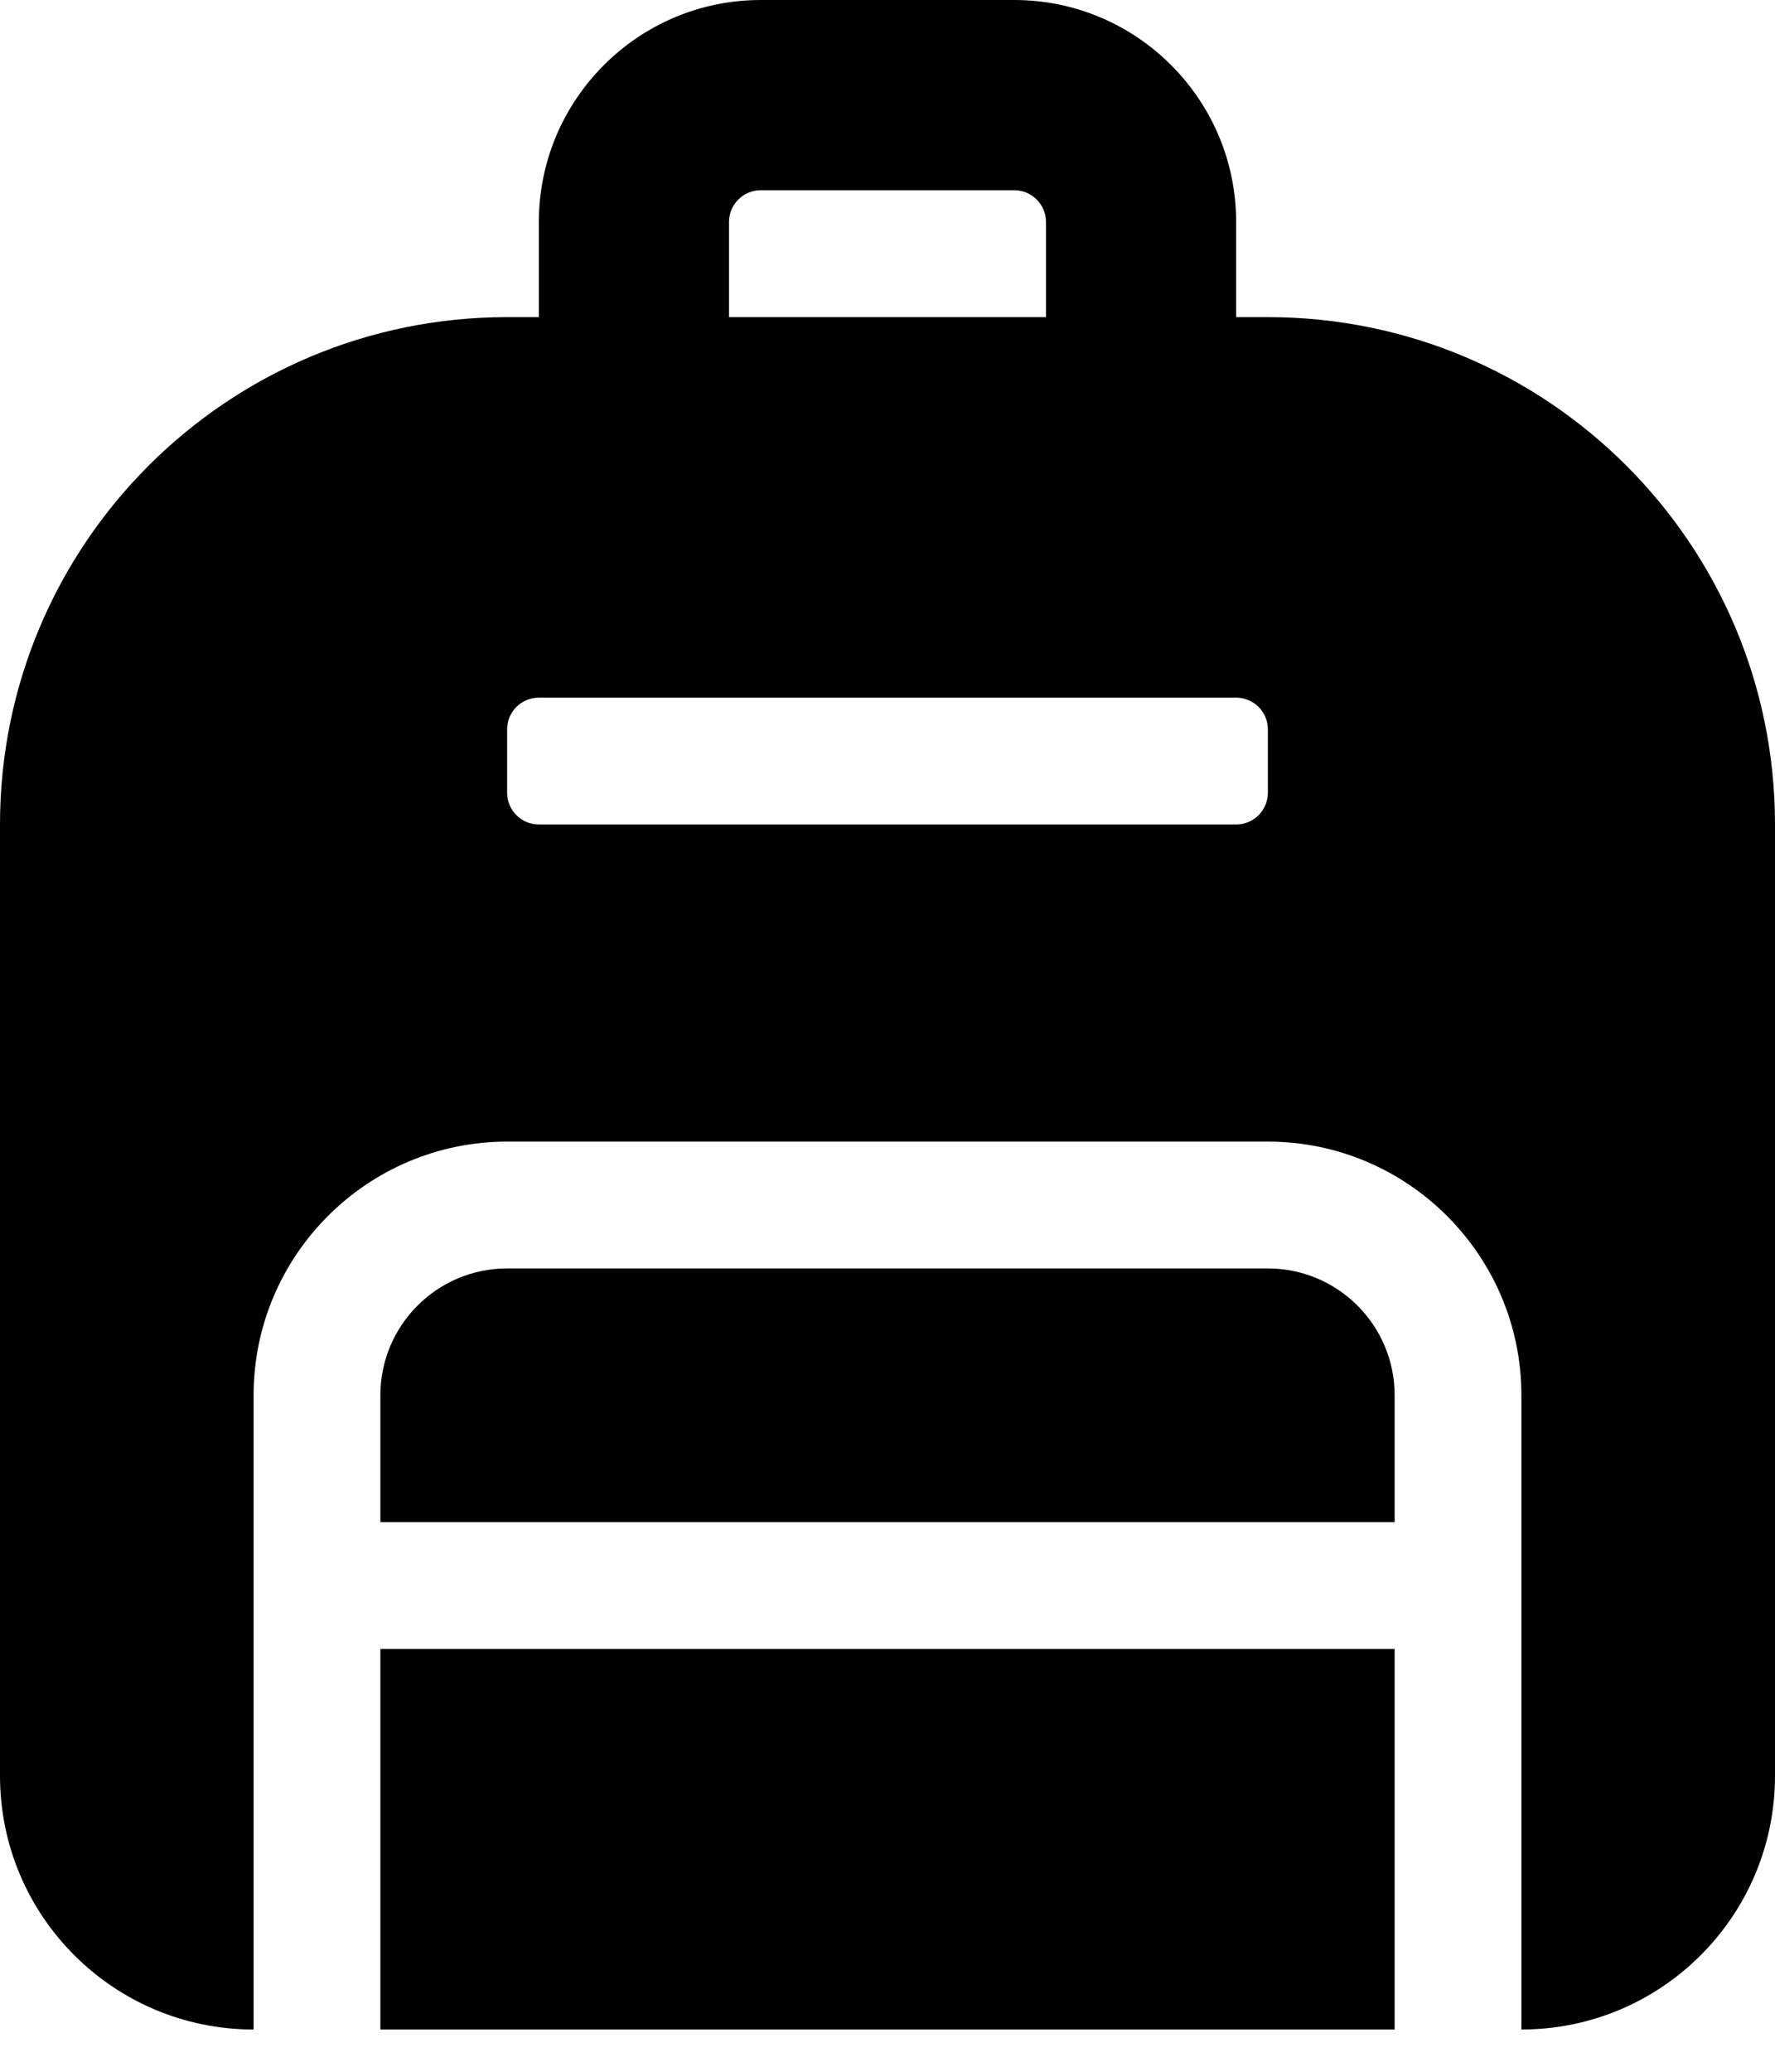
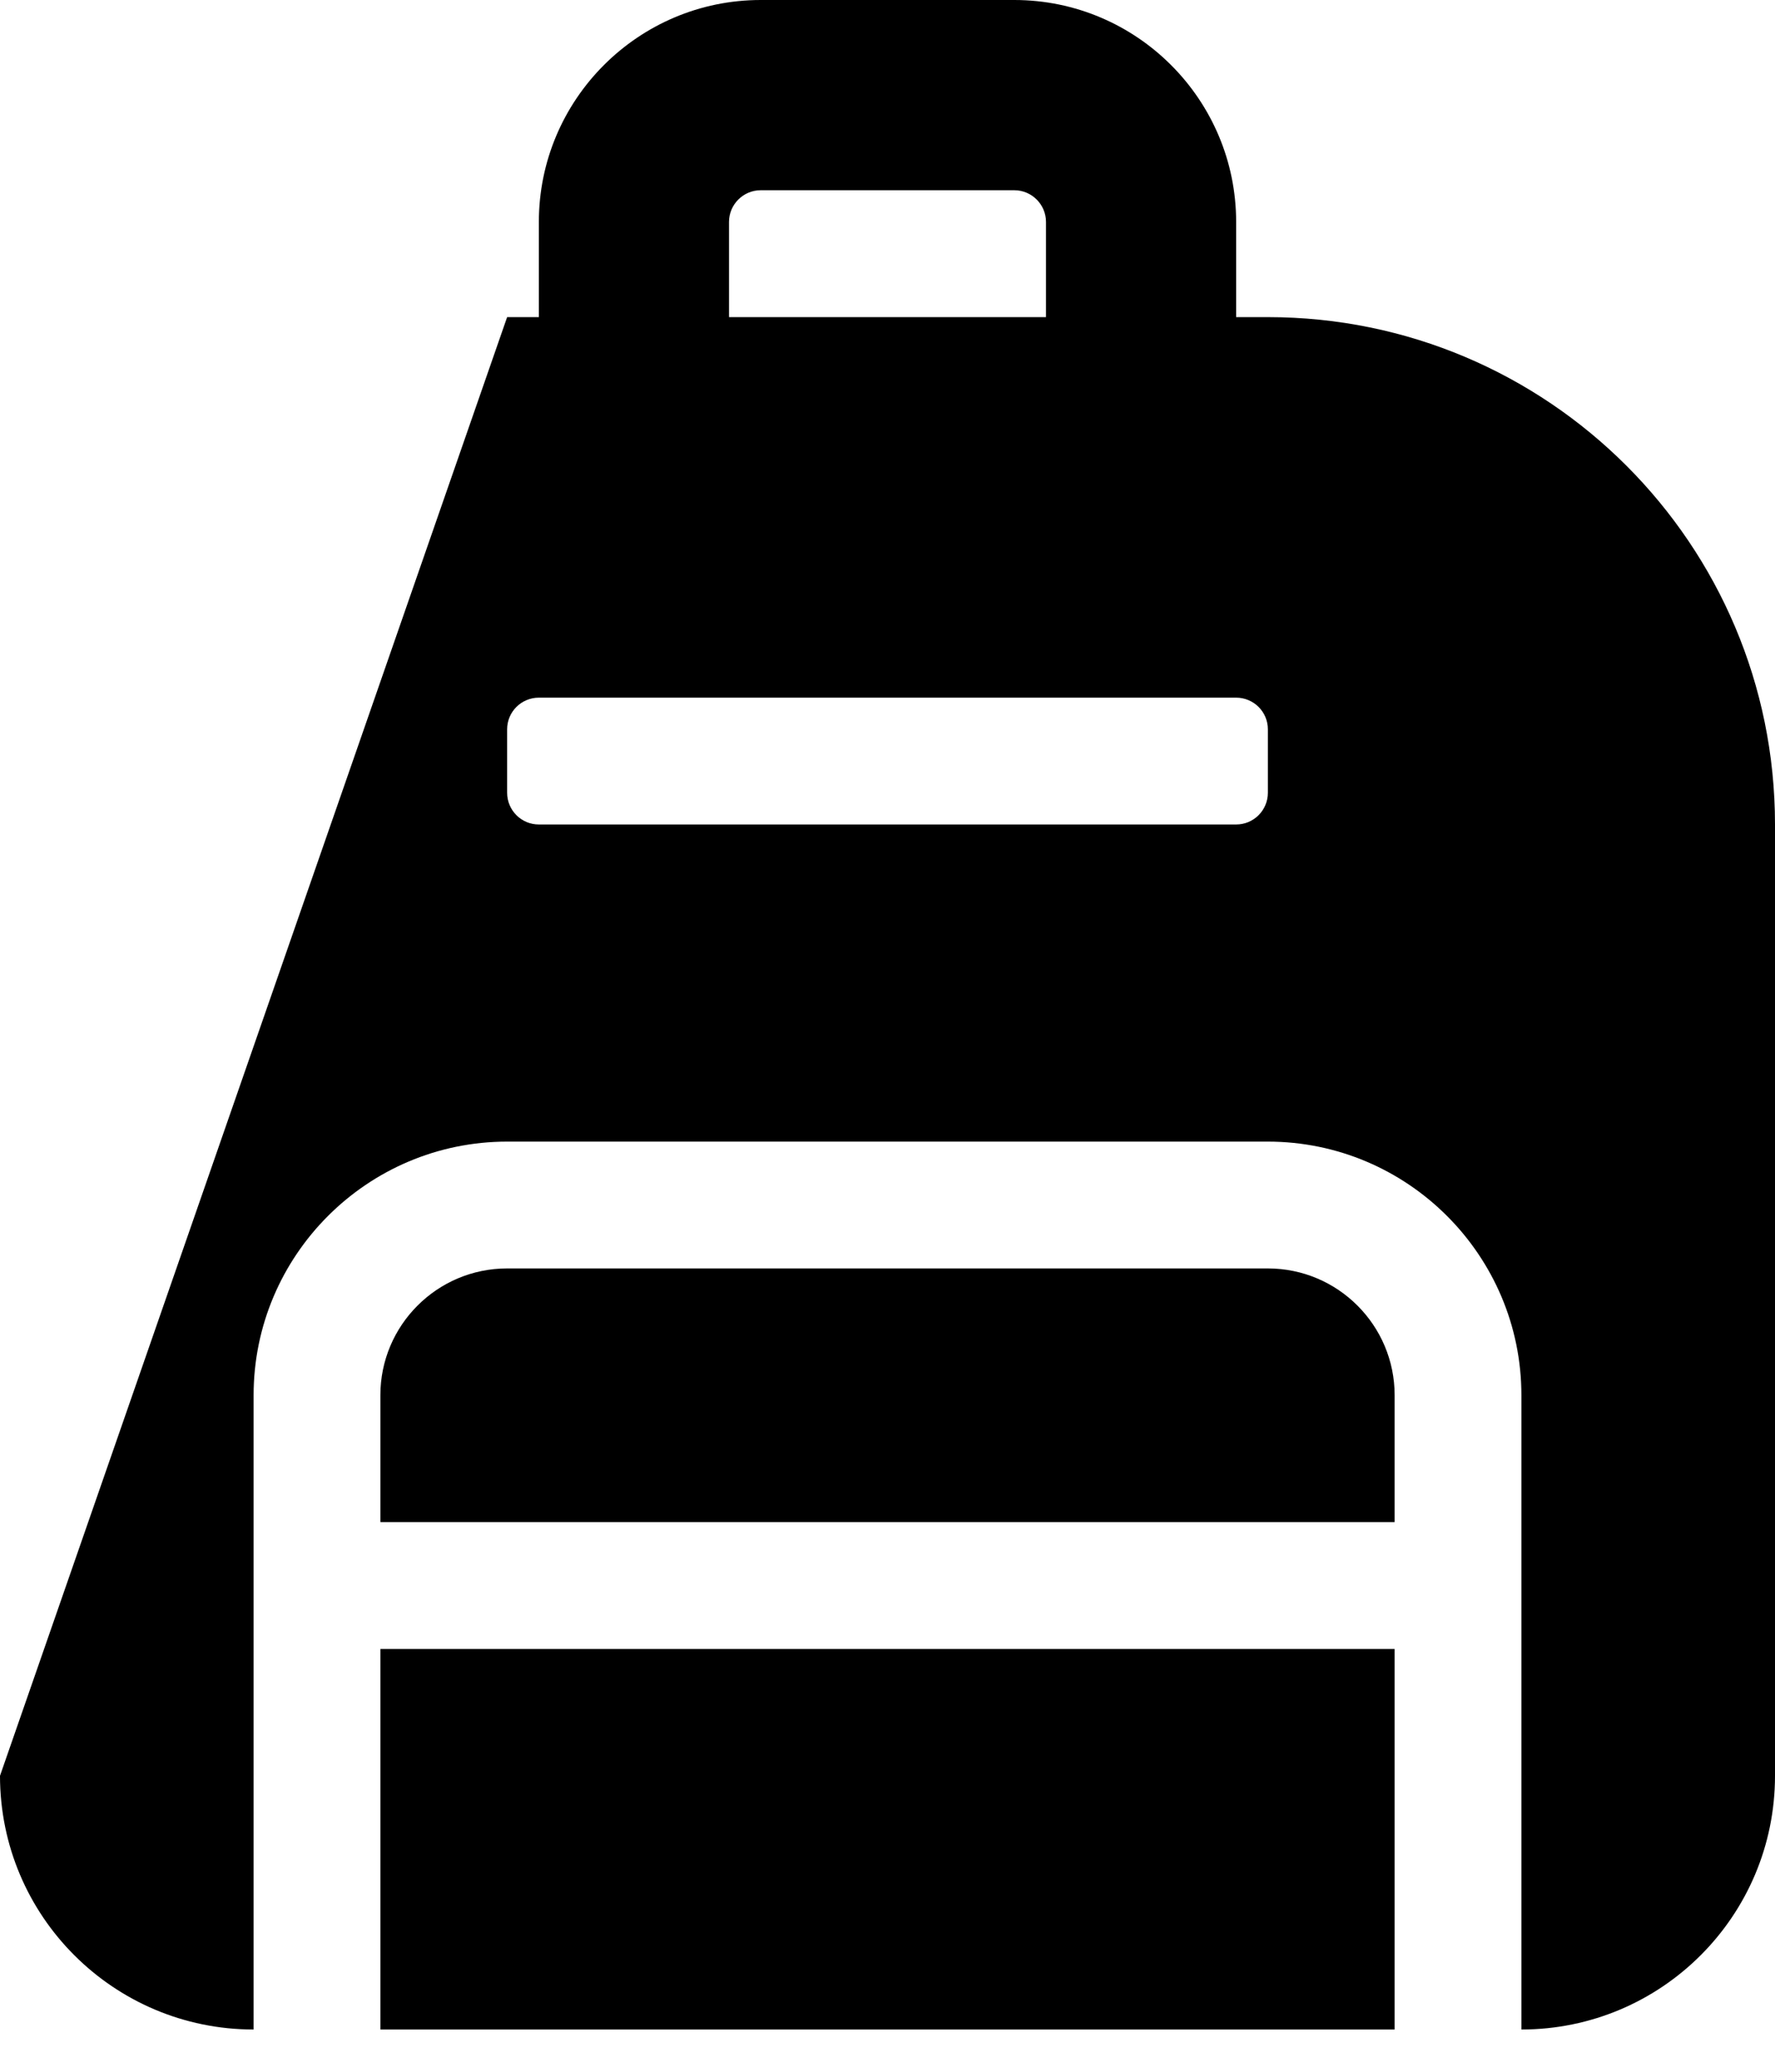
<svg xmlns="http://www.w3.org/2000/svg" width="24px" height="28px" viewBox="0 0 24 28">
  <title>backpack</title>
  <desc>Created with Sketch.</desc>
  <g id="Pagedd-1" stroke="none" stroke-width="1" fill="none" fill-rule="evenodd">
    <g id="backddpack" fill="#000000">
-       <path d="M17.143,17.143 L6.857,17.143 C5.911,17.143 5.143,17.911 5.143,18.857 L5.143,20.571 L18.857,20.571 L18.857,18.857 C18.857,17.911 18.089,17.143 17.143,17.143 Z M5.143,27.429 L18.857,27.429 L18.857,22.286 L5.143,22.286 L5.143,27.429 Z M17.143,4.286 L16.714,4.286 L16.714,3 C16.714,1.346 15.369,0 13.714,0 L10.286,0 C8.631,0 7.286,1.346 7.286,3 L7.286,4.286 L6.857,4.286 C3.07,4.286 0,7.356 0,11.143 L0,24 C0,25.894 1.535,27.429 3.429,27.429 L3.429,18.857 C3.429,16.967 4.967,15.429 6.857,15.429 L17.143,15.429 C19.033,15.429 20.571,16.967 20.571,18.857 L20.571,27.429 C22.465,27.429 24,25.894 24,24 L24,11.143 C24,7.356 20.93,4.286 17.143,4.286 Z M9.857,3 C9.857,2.764 10.049,2.571 10.286,2.571 L13.714,2.571 C13.951,2.571 14.143,2.764 14.143,3 L14.143,4.286 L9.857,4.286 L9.857,3 Z M17.143,10.714 C17.143,10.951 16.951,11.143 16.714,11.143 L7.286,11.143 C7.049,11.143 6.857,10.951 6.857,10.714 L6.857,9.857 C6.857,9.62 7.049,9.429 7.286,9.429 L16.714,9.429 C16.951,9.429 17.143,9.62 17.143,9.857 L17.143,10.714 Z" id="Shaddpe" />
+       <path d="M17.143,17.143 L6.857,17.143 C5.911,17.143 5.143,17.911 5.143,18.857 L5.143,20.571 L18.857,20.571 L18.857,18.857 C18.857,17.911 18.089,17.143 17.143,17.143 Z M5.143,27.429 L18.857,27.429 L18.857,22.286 L5.143,22.286 L5.143,27.429 Z M17.143,4.286 L16.714,4.286 L16.714,3 C16.714,1.346 15.369,0 13.714,0 L10.286,0 C8.631,0 7.286,1.346 7.286,3 L7.286,4.286 L6.857,4.286 L0,24 C0,25.894 1.535,27.429 3.429,27.429 L3.429,18.857 C3.429,16.967 4.967,15.429 6.857,15.429 L17.143,15.429 C19.033,15.429 20.571,16.967 20.571,18.857 L20.571,27.429 C22.465,27.429 24,25.894 24,24 L24,11.143 C24,7.356 20.93,4.286 17.143,4.286 Z M9.857,3 C9.857,2.764 10.049,2.571 10.286,2.571 L13.714,2.571 C13.951,2.571 14.143,2.764 14.143,3 L14.143,4.286 L9.857,4.286 L9.857,3 Z M17.143,10.714 C17.143,10.951 16.951,11.143 16.714,11.143 L7.286,11.143 C7.049,11.143 6.857,10.951 6.857,10.714 L6.857,9.857 C6.857,9.62 7.049,9.429 7.286,9.429 L16.714,9.429 C16.951,9.429 17.143,9.62 17.143,9.857 L17.143,10.714 Z" id="Shaddpe" />
    </g>
  </g>
</svg>